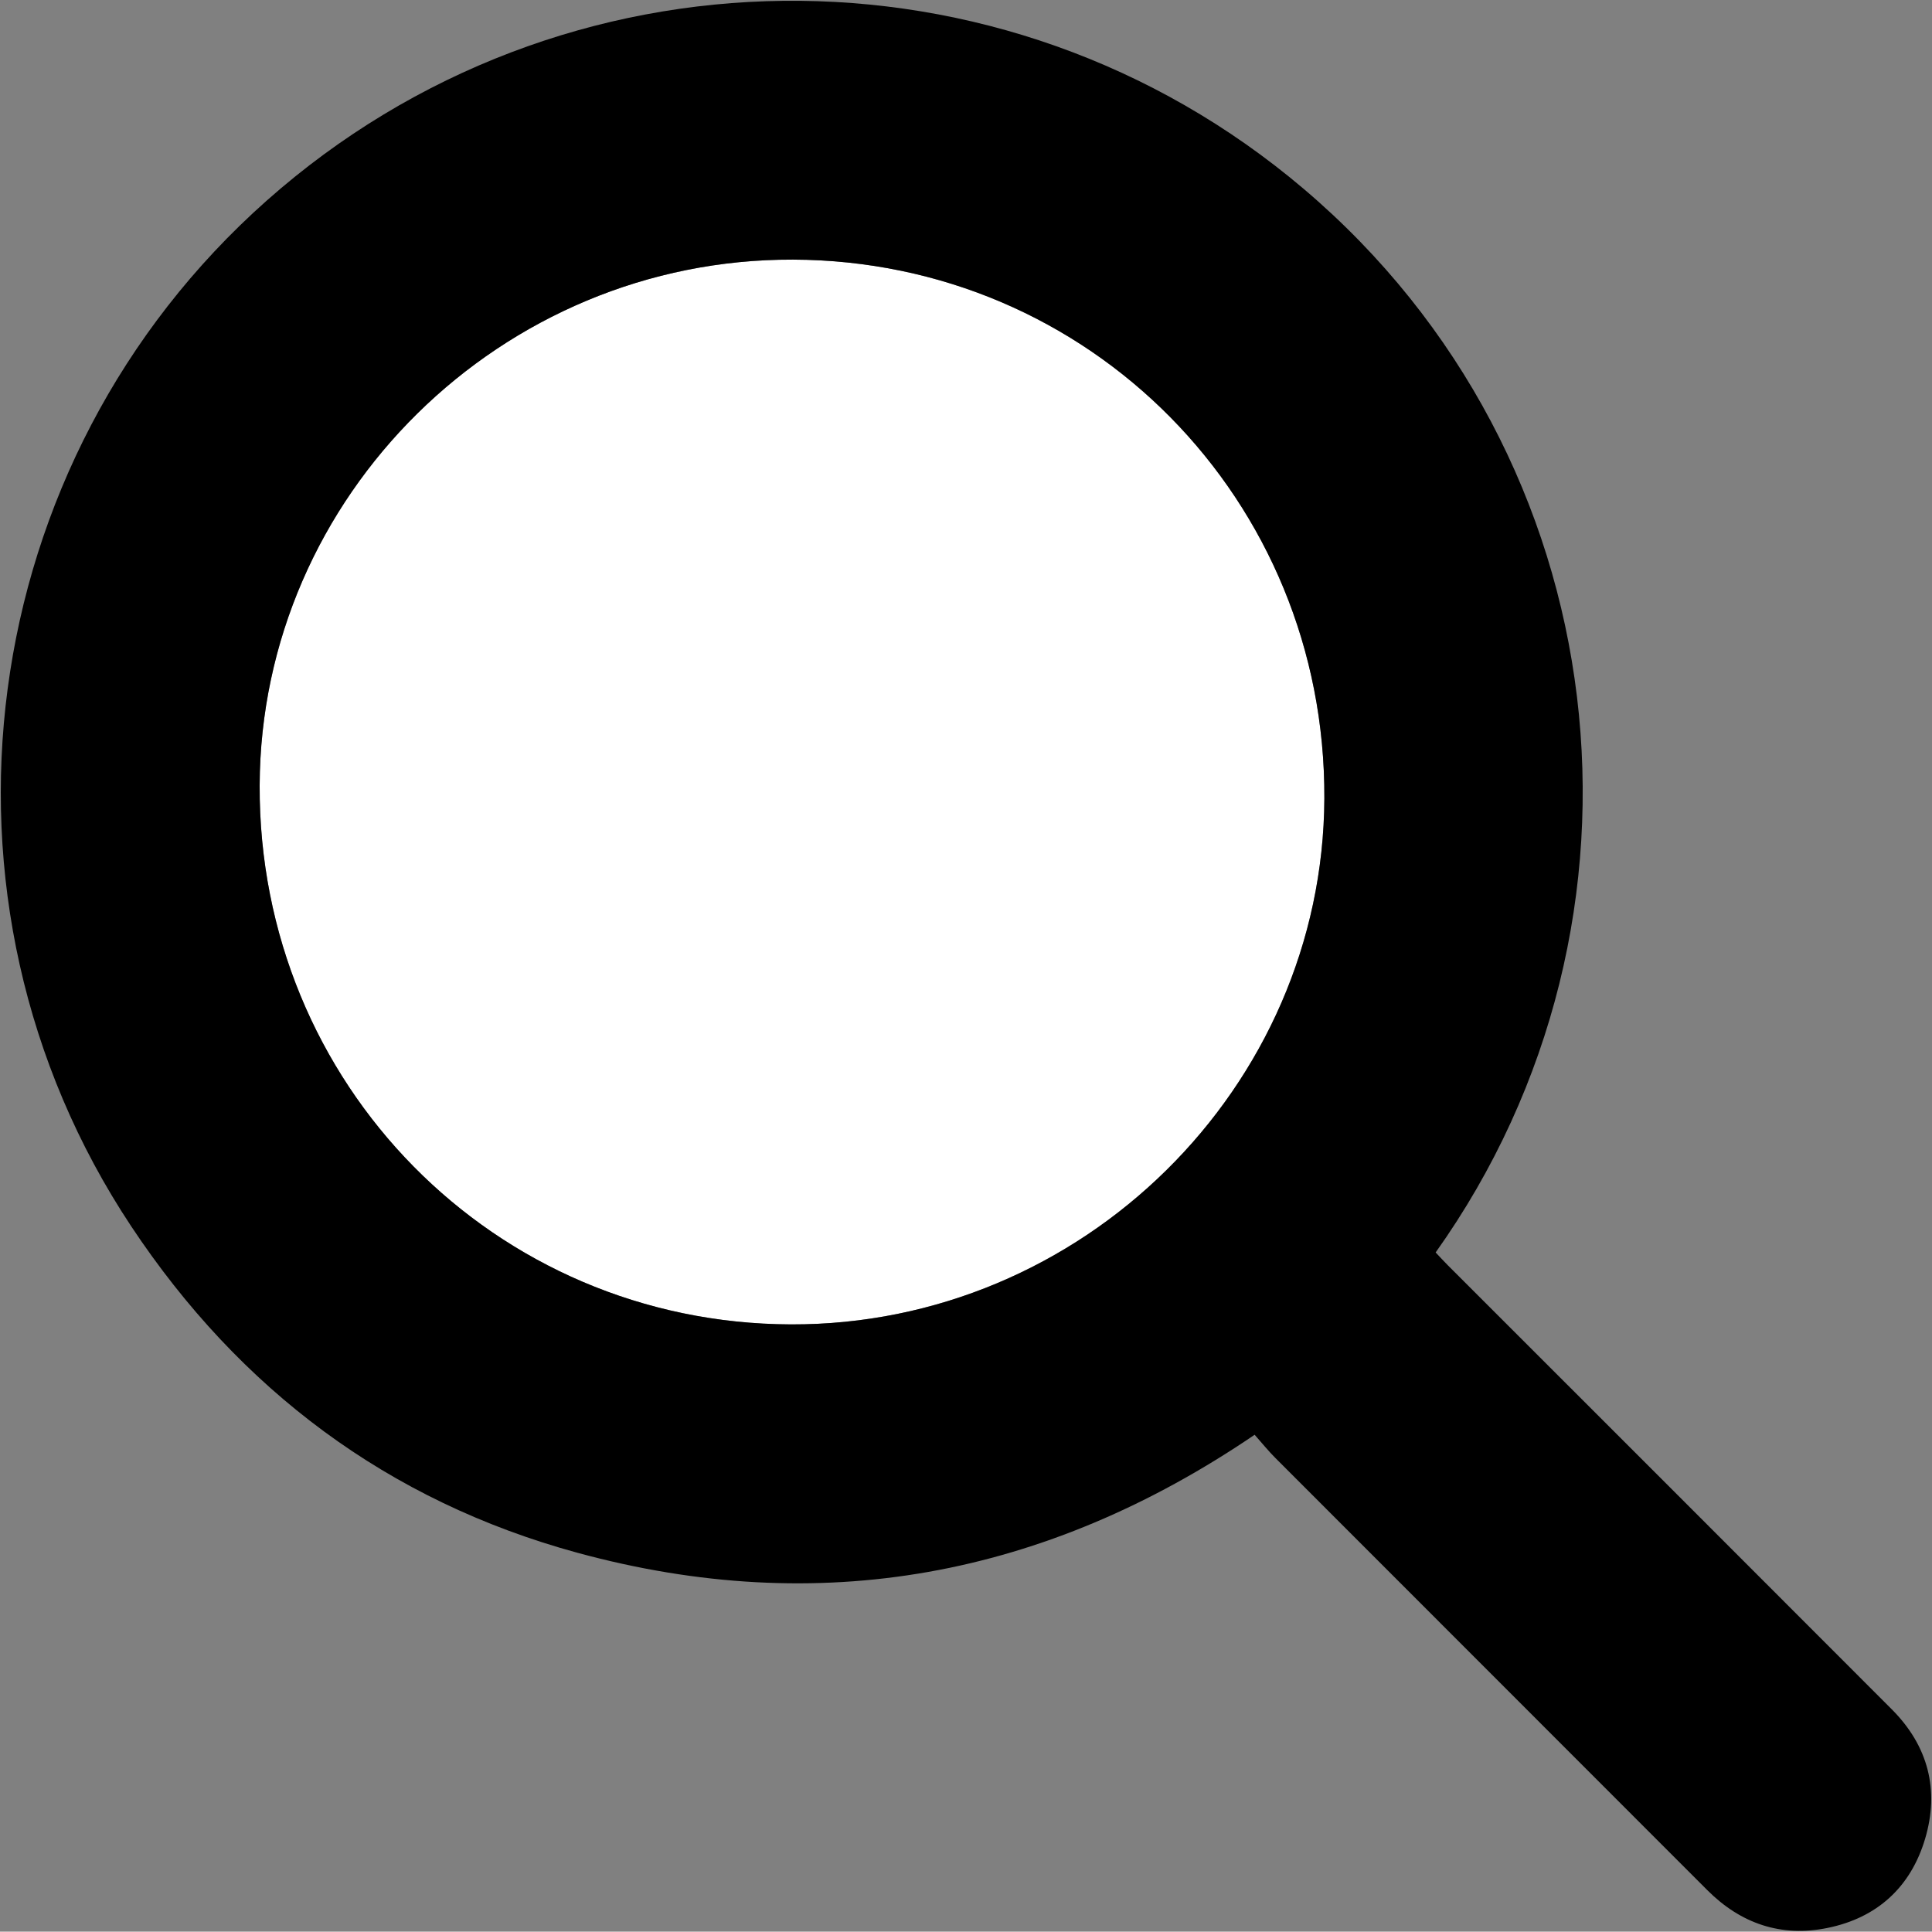
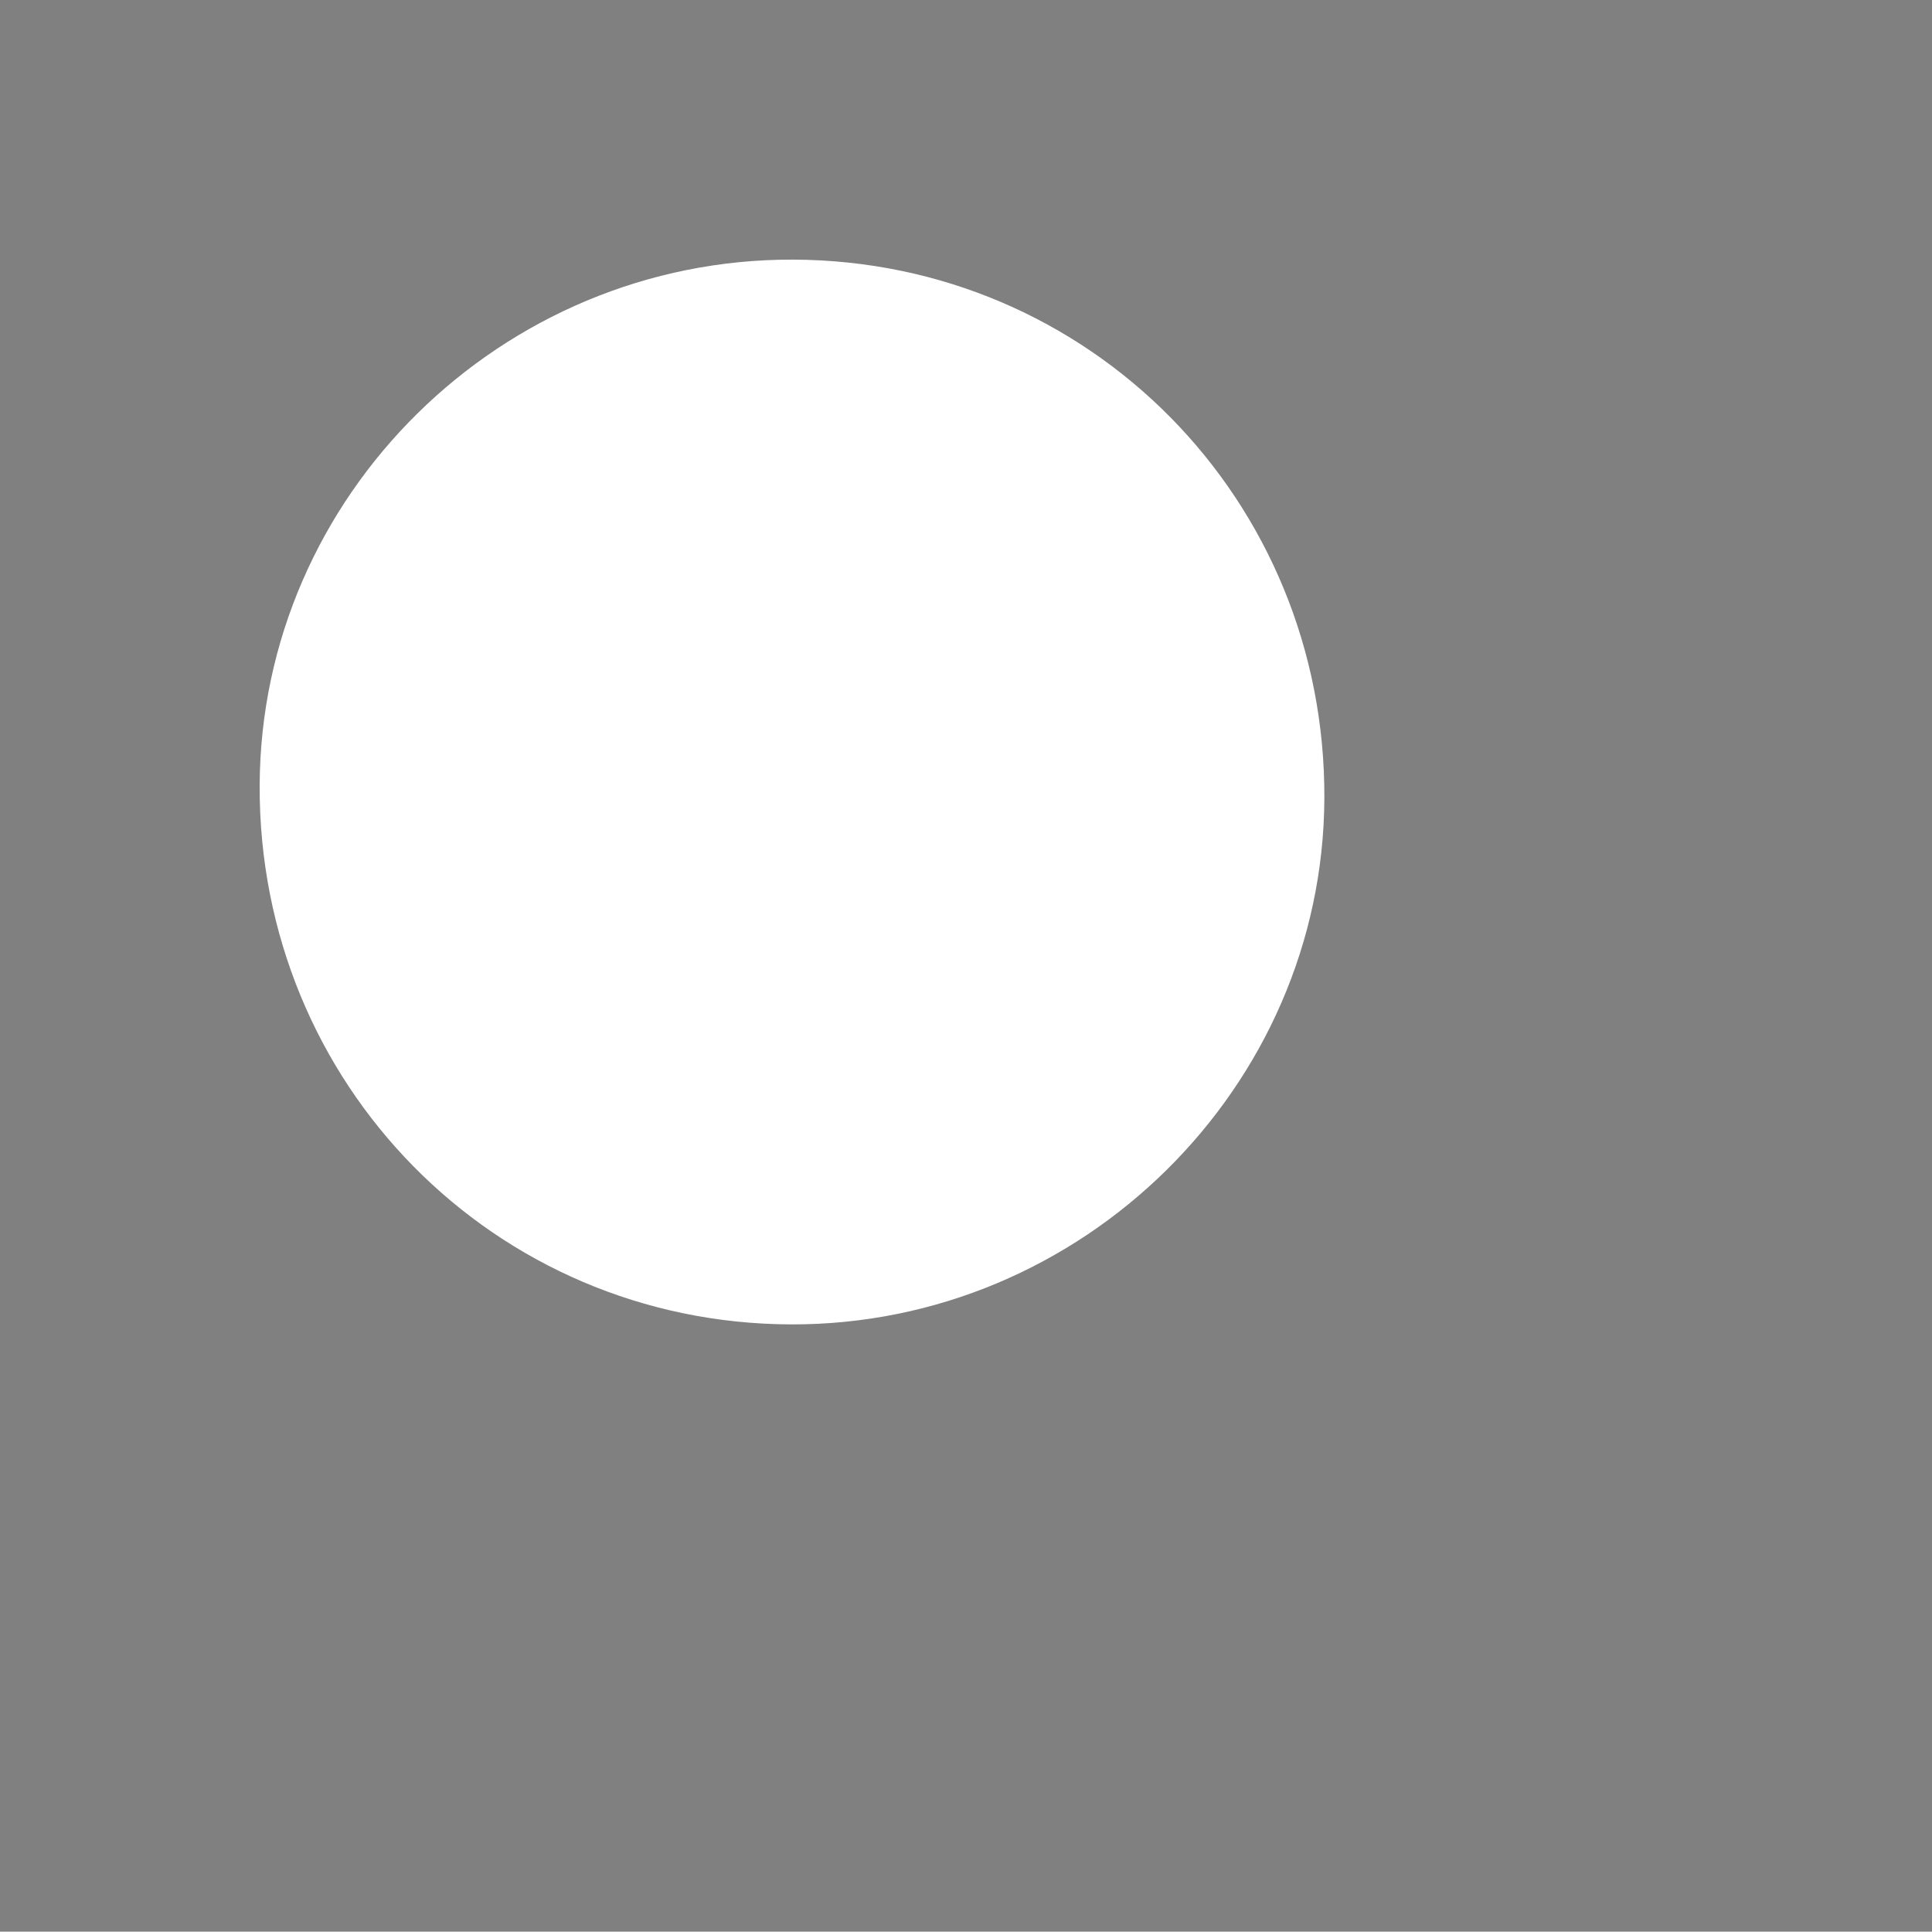
<svg xmlns="http://www.w3.org/2000/svg" id="Layer_2" viewBox="0 0 616.16 616.05">
  <rect x="0" y="0" width="616.16" height="616.05" fill="#808080" stroke="none" />
  <defs>
    <style>.cls-1{fill:#fff;}</style>
  </defs>
  <g id="Layer_1-2">
    <g>
-       <path class="cls-1" d="M252.93,82.8c94.63,.31,169.86,76.59,169.44,171.82-.41,92.25-77.28,168.06-170.12,167.76-94.59-.31-169.82-76.64-169.44-171.93,.37-92.36,77.07-167.95,170.12-167.65Z" />
-       <path d="M603.34,545.15c11.59,11.61,15.26,25.71,10.61,41.32-4.6,15.44-15.36,25.22-31.19,28.41-14.74,2.98-27.57-1.37-38.27-12.08-45.88-45.94-91.81-91.83-137.69-137.76-2.35-2.34-4.43-4.95-6.67-7.46-66.81,45.43-138.78,58.68-215.99,37.63-60.35-16.46-107.72-52.04-142.27-104.08C-27.23,287.03-8.56,147.01,85.07,63.97c94.18-83.52,234.8-85.11,330.69-3.75,100.81,85.52,117.6,233.16,42.1,339.22,1.4,1.47,2.61,2.81,3.89,4.09,47.2,47.2,94.43,94.37,141.59,141.62ZM422.37,254.62c.42-95.23-74.81-171.51-169.44-171.82-93.05-.3-169.75,75.29-170.12,167.65-.38,95.29,74.85,171.62,169.44,171.93,92.84,.3,169.71-75.51,170.12-167.76Z" />
+       <path class="cls-1" d="M252.93,82.8c94.63,.31,169.86,76.59,169.44,171.82-.41,92.25-77.28,168.06-170.12,167.76-94.59-.31-169.82-76.64-169.44-171.93,.37-92.36,77.07-167.95,170.12-167.65" />
    </g>
  </g>
</svg>